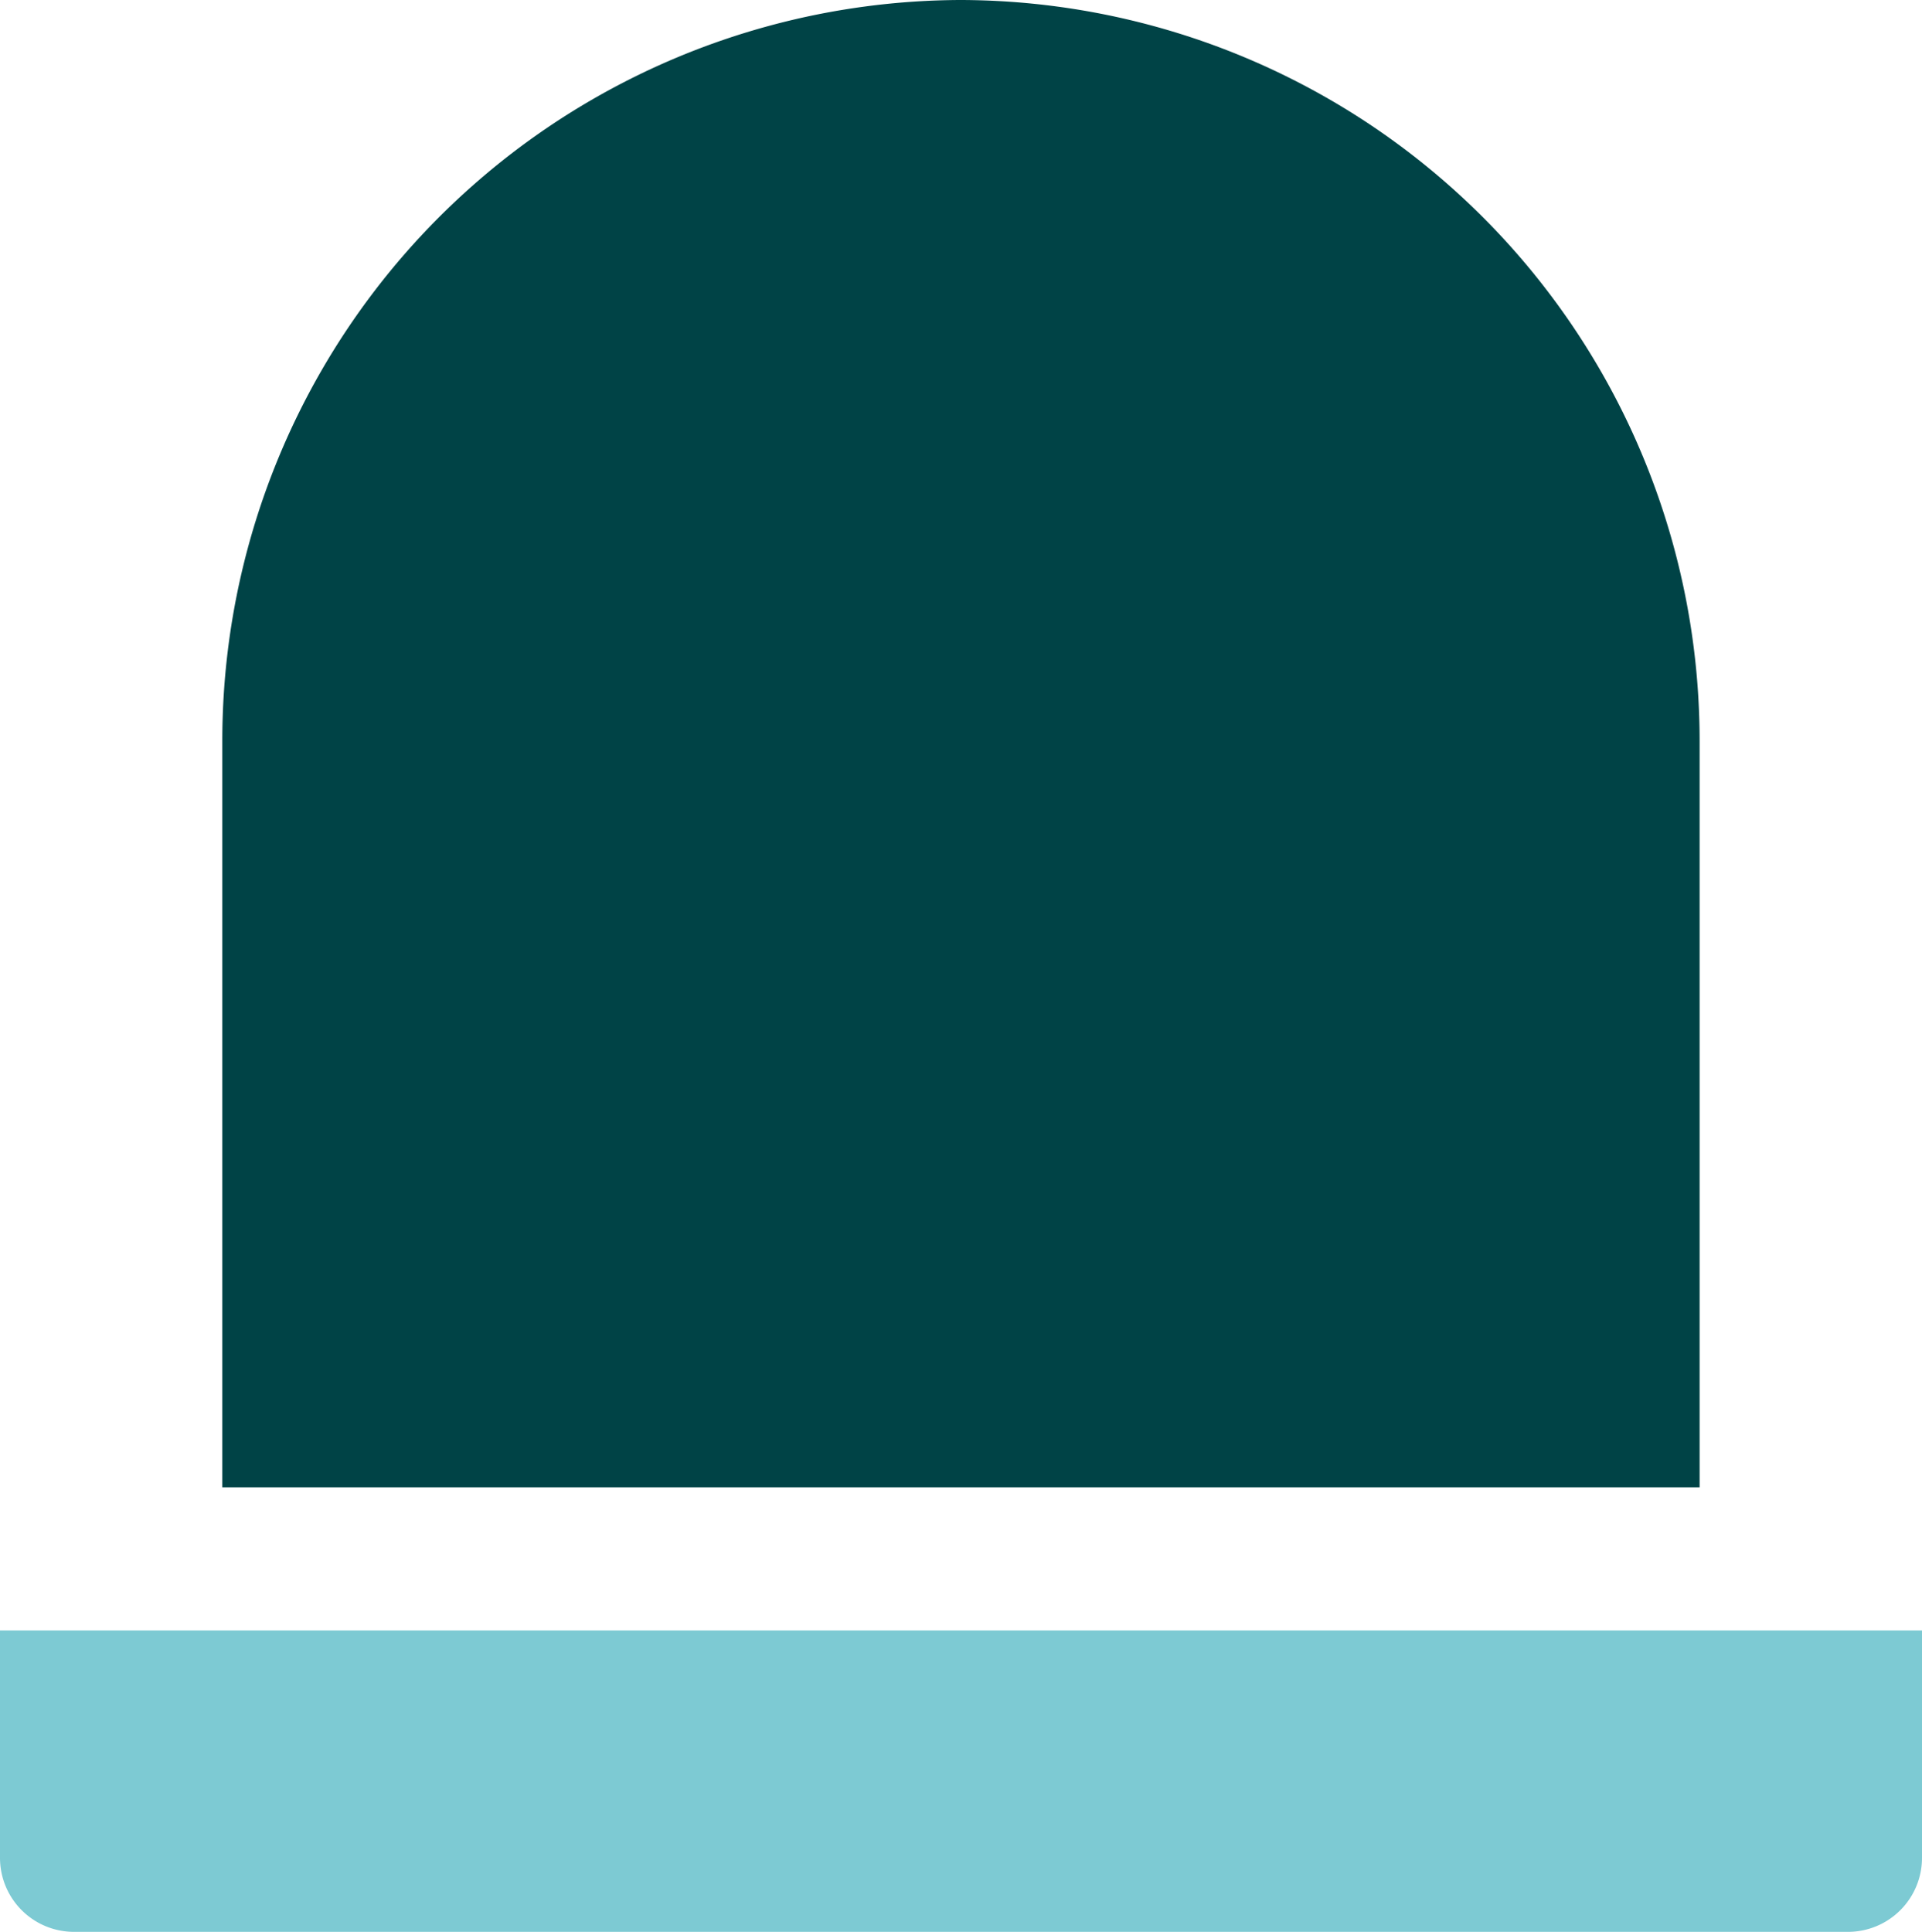
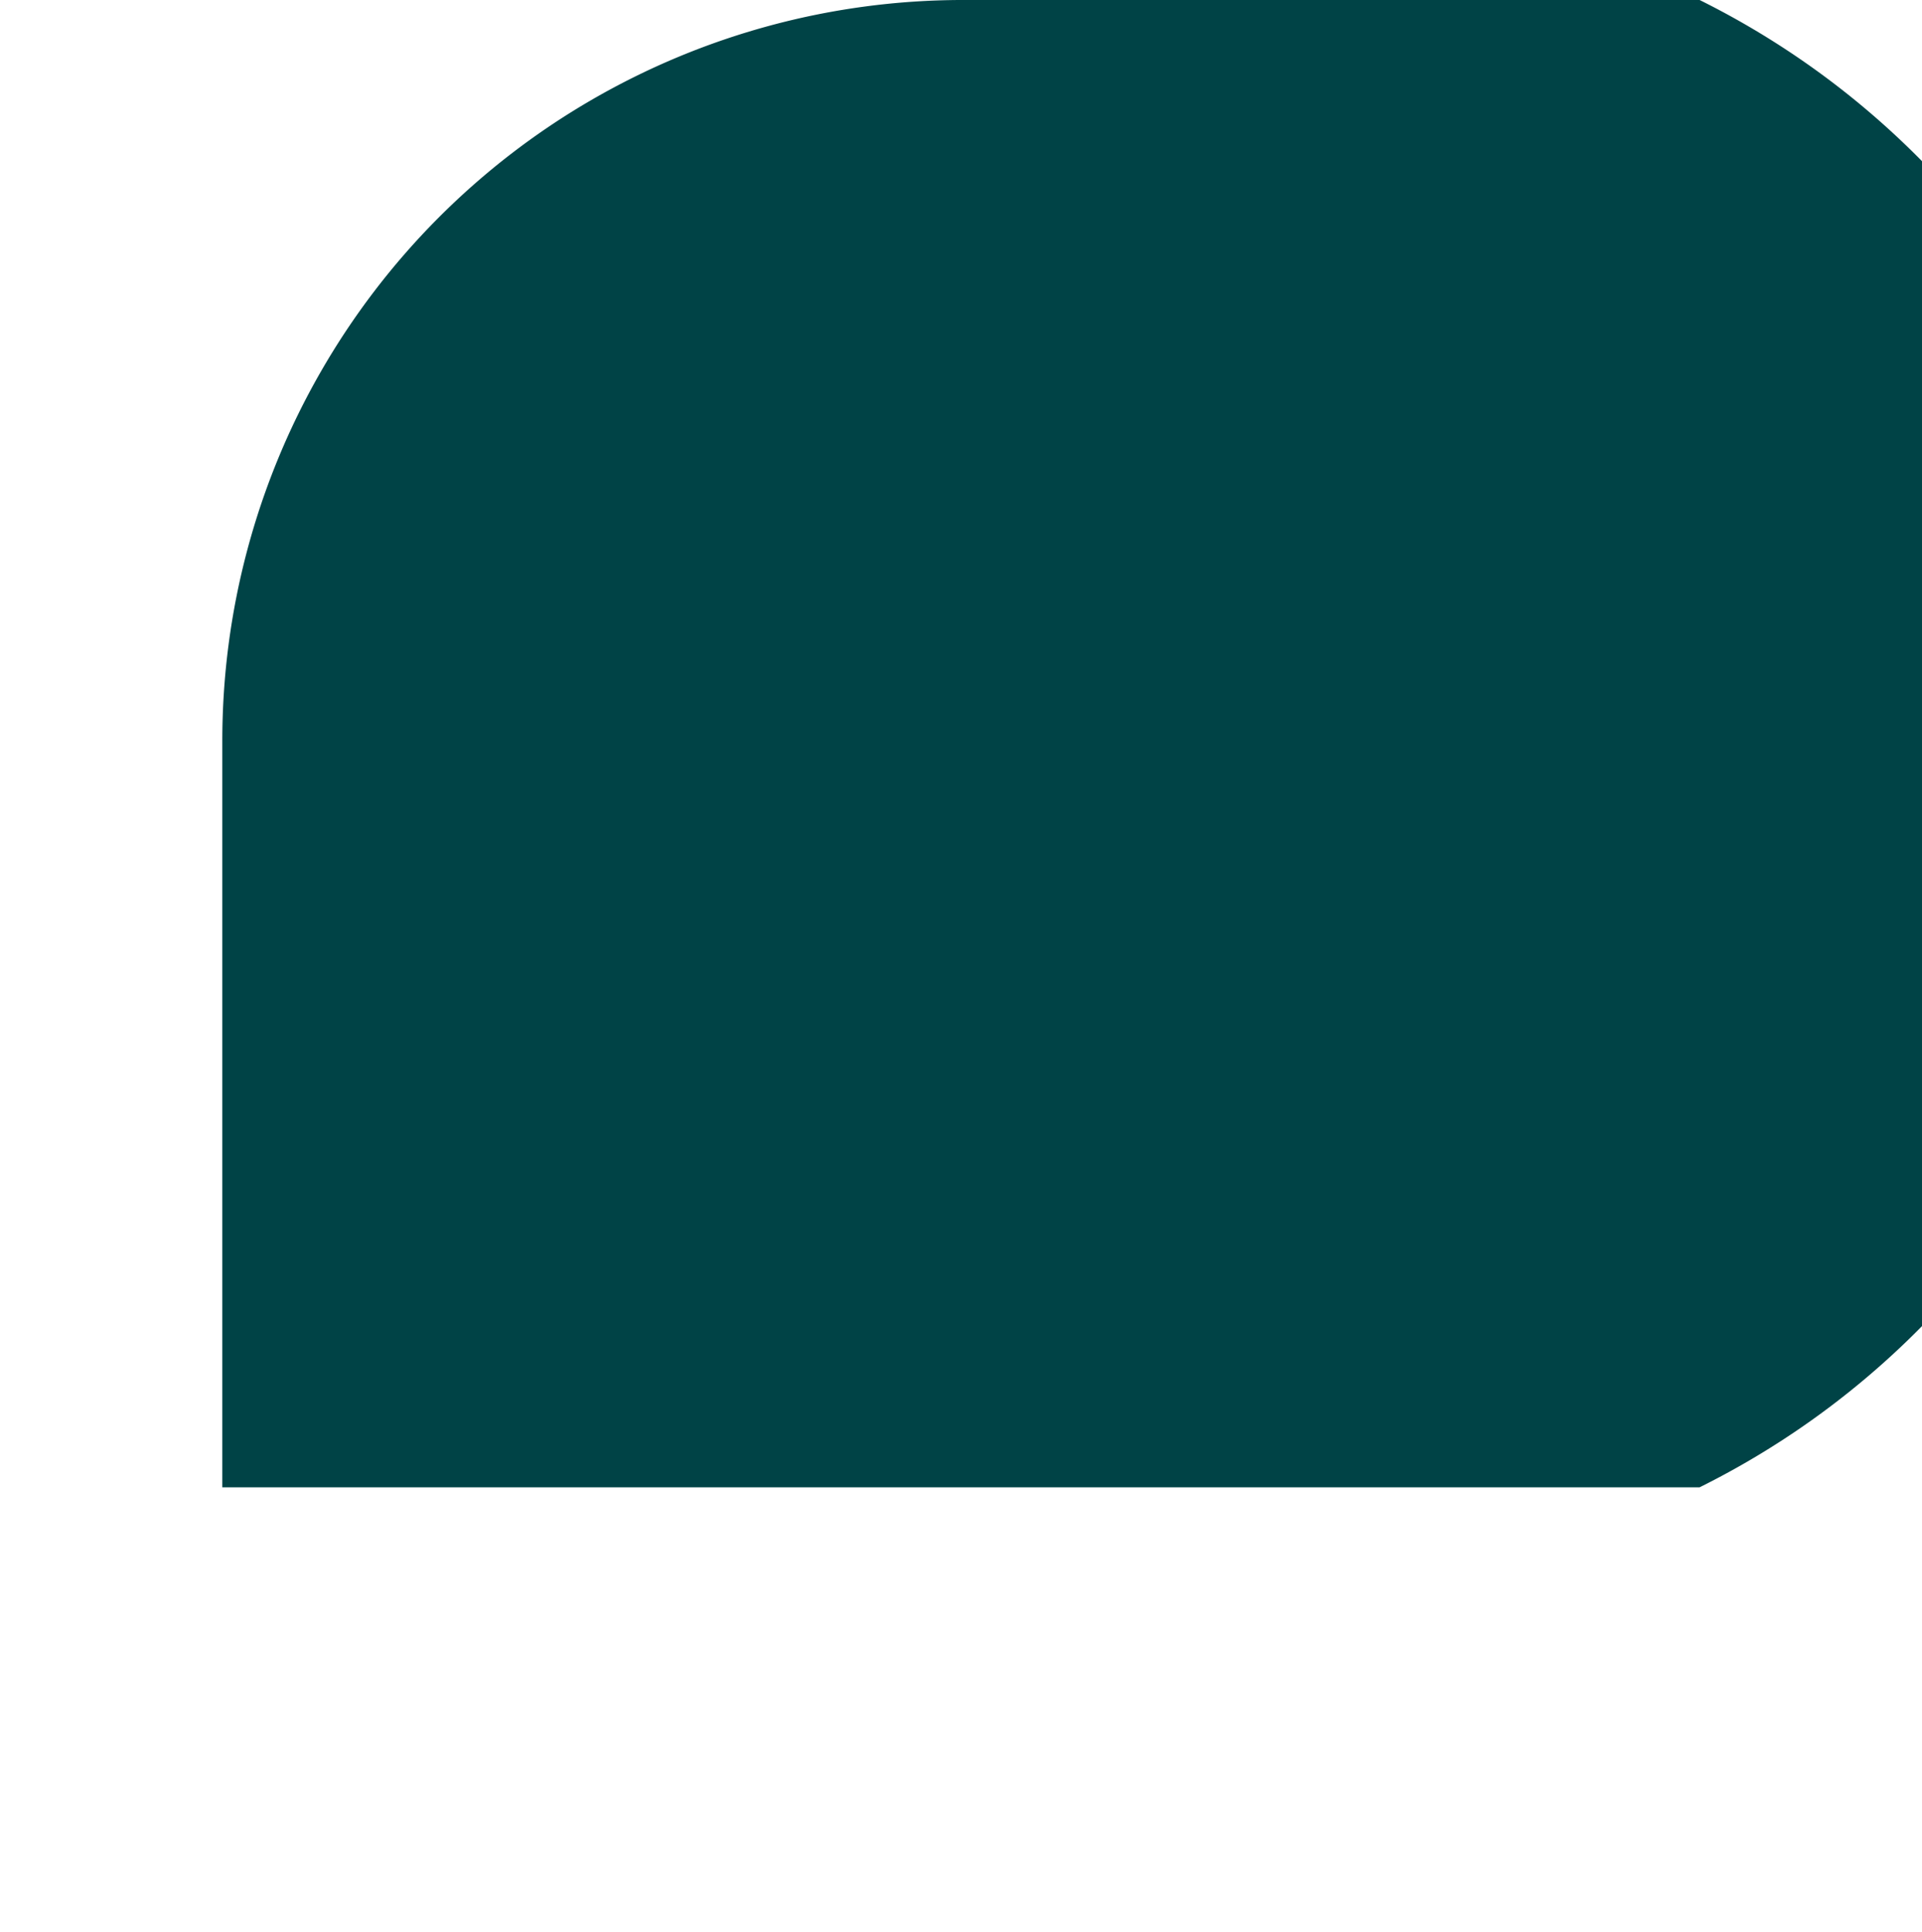
<svg xmlns="http://www.w3.org/2000/svg" width="24" height="24.123" viewBox="0 0 24 24.123">
  <g id="alert" transform="translate(-10.048 -8.35)">
-     <path id="Tracé_134068" data-name="Tracé 134068" d="M61,453.838a.924.924,0,0,0,.923.926H84.077a.924.924,0,0,0,.923-.926V451H61Z" transform="translate(-50.952 -422.291)" fill="#7dcad3" />
-     <path id="Tracé_134069" data-name="Tracé 134069" d="M115.223,120A9.25,9.25,0,0,0,106,129.255v9.317h18.447v-9.317A9.25,9.25,0,0,0,115.223,120Z" transform="translate(-93.176 -111.65)" fill="#004346" />
+     <path id="Tracé_134069" data-name="Tracé 134069" d="M115.223,120A9.25,9.25,0,0,0,106,129.255v9.317h18.447A9.25,9.25,0,0,0,115.223,120Z" transform="translate(-93.176 -111.65)" fill="#004346" />
  </g>
</svg>